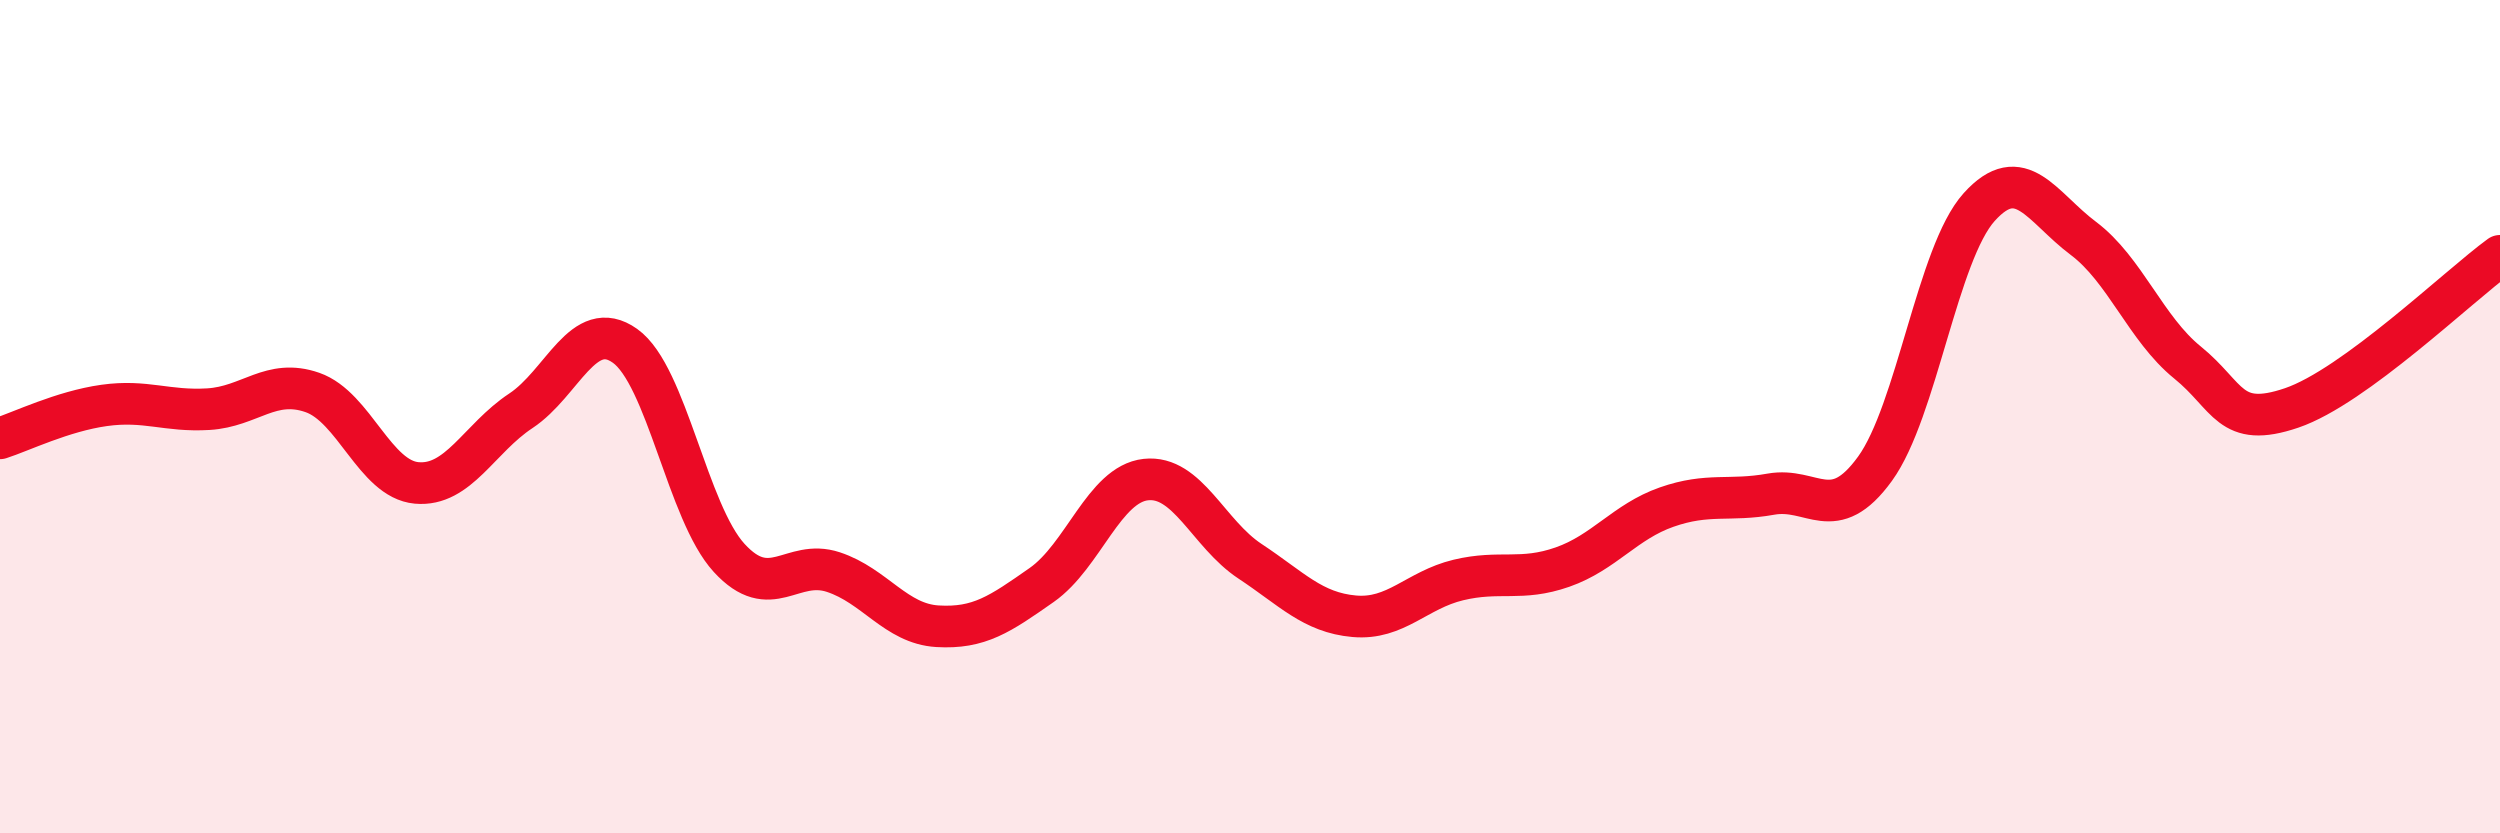
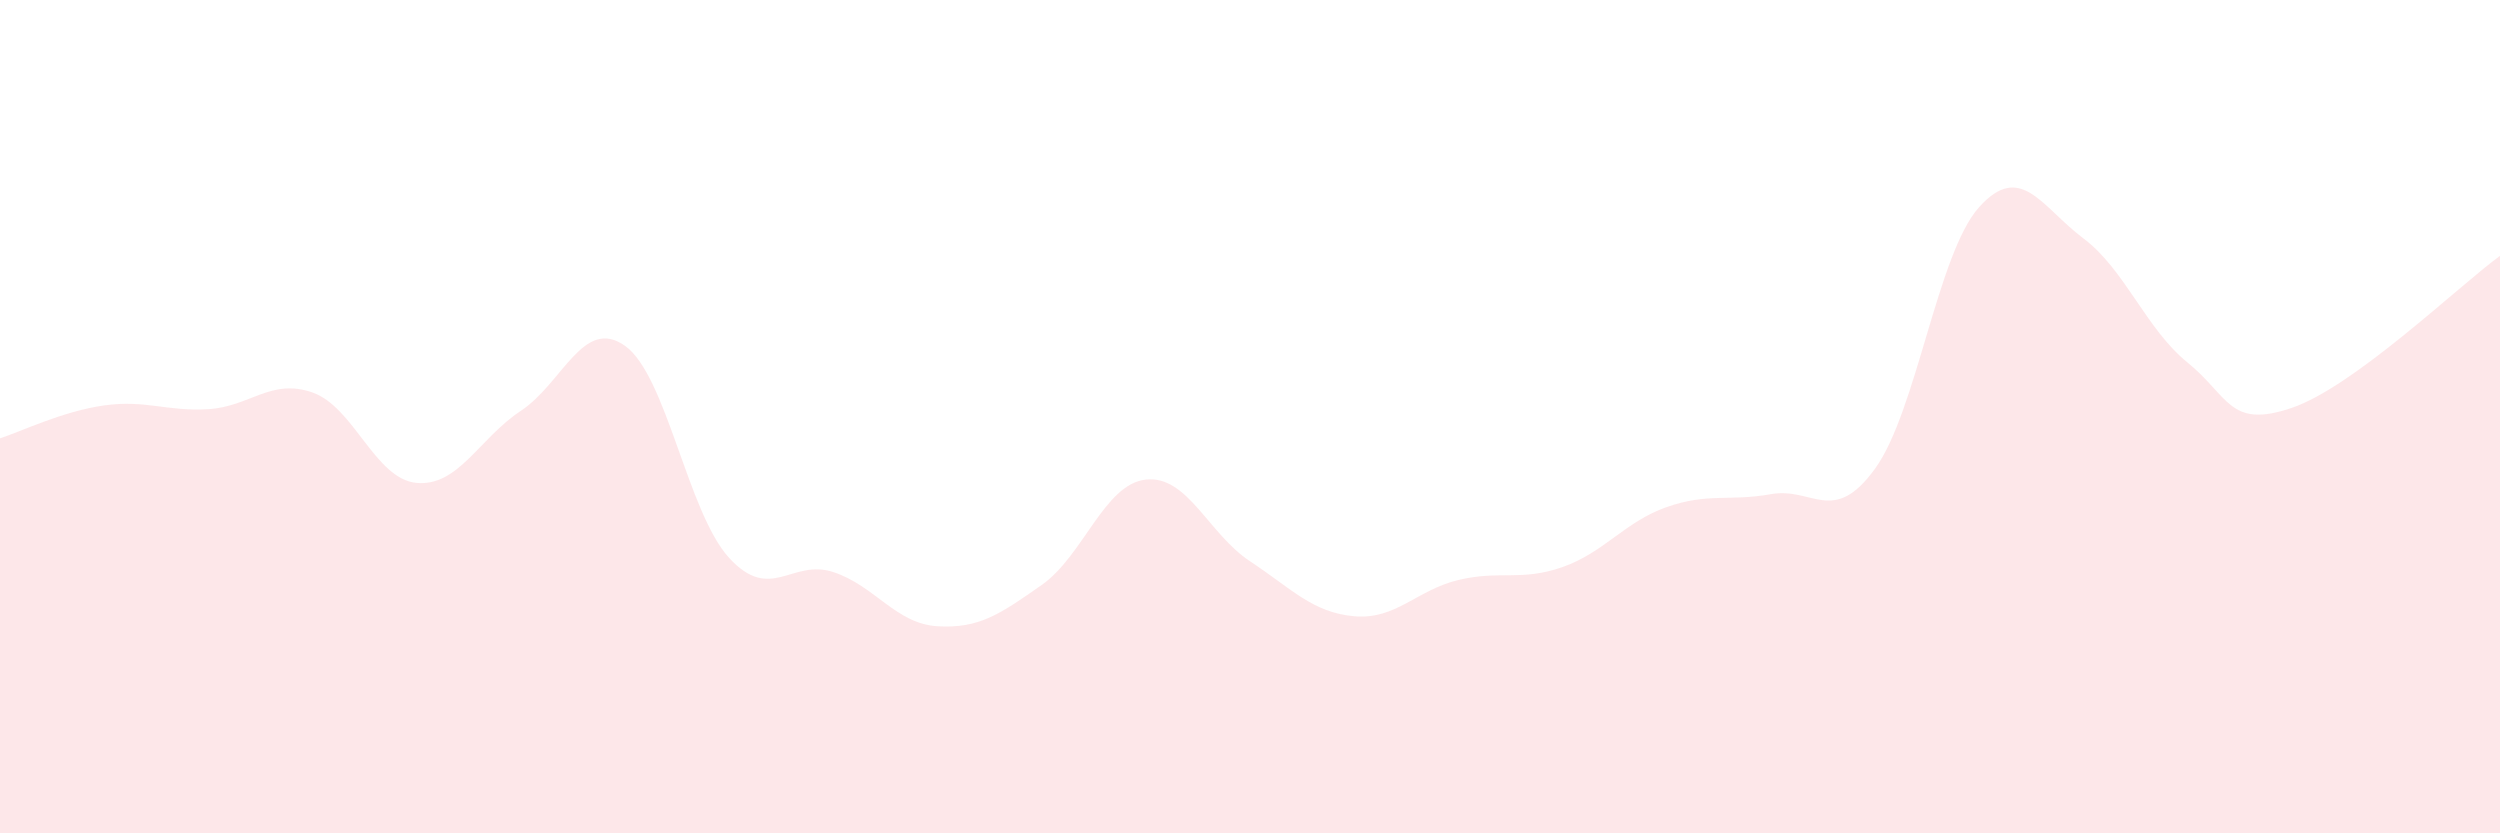
<svg xmlns="http://www.w3.org/2000/svg" width="60" height="20" viewBox="0 0 60 20">
  <path d="M 0,10.52 C 0.5,10.36 1.5,9.87 2.5,9.73 C 3.5,9.59 4,9.88 5,9.82 C 6,9.76 6.5,9.07 7.5,9.42 C 8.5,9.77 9,11.5 10,11.59 C 11,11.68 11.5,10.52 12.5,9.86 C 13.5,9.2 14,7.59 15,8.3 C 16,9.01 16.5,12.3 17.5,13.39 C 18.5,14.48 19,13.4 20,13.73 C 21,14.06 21.5,14.97 22.5,15.03 C 23.5,15.09 24,14.74 25,14.04 C 26,13.34 26.5,11.62 27.5,11.51 C 28.5,11.4 29,12.81 30,13.47 C 31,14.13 31.5,14.7 32.5,14.79 C 33.5,14.88 34,14.16 35,13.92 C 36,13.68 36.5,13.96 37.5,13.61 C 38.5,13.26 39,12.52 40,12.17 C 41,11.82 41.5,12.04 42.5,11.86 C 43.5,11.68 44,12.63 45,11.25 C 46,9.87 46.5,6.08 47.5,4.97 C 48.5,3.86 49,4.97 50,5.72 C 51,6.47 51.5,7.89 52.5,8.7 C 53.5,9.51 53.5,10.3 55,9.79 C 56.5,9.28 59,6.87 60,6.14L60 20L0 20Z" fill="#EB0A25" opacity="0.1" stroke-linecap="round" stroke-linejoin="round" />
-   <path d="M 0,10.52 C 0.5,10.36 1.5,9.87 2.5,9.73 C 3.5,9.59 4,9.88 5,9.82 C 6,9.76 6.5,9.07 7.5,9.42 C 8.5,9.77 9,11.5 10,11.59 C 11,11.68 11.5,10.52 12.5,9.86 C 13.5,9.2 14,7.59 15,8.3 C 16,9.01 16.5,12.3 17.5,13.39 C 18.5,14.48 19,13.4 20,13.73 C 21,14.06 21.5,14.97 22.5,15.03 C 23.5,15.09 24,14.74 25,14.04 C 26,13.34 26.5,11.62 27.5,11.51 C 28.5,11.4 29,12.81 30,13.47 C 31,14.13 31.5,14.7 32.5,14.79 C 33.5,14.88 34,14.16 35,13.92 C 36,13.68 36.5,13.96 37.5,13.61 C 38.5,13.26 39,12.52 40,12.17 C 41,11.82 41.5,12.04 42.5,11.86 C 43.5,11.68 44,12.63 45,11.25 C 46,9.87 46.5,6.08 47.5,4.97 C 48.5,3.86 49,4.97 50,5.72 C 51,6.47 51.5,7.89 52.5,8.7 C 53.5,9.51 53.5,10.3 55,9.79 C 56.5,9.28 59,6.87 60,6.14" stroke="#EB0A25" stroke-width="1" fill="none" stroke-linecap="round" stroke-linejoin="round" />
</svg>